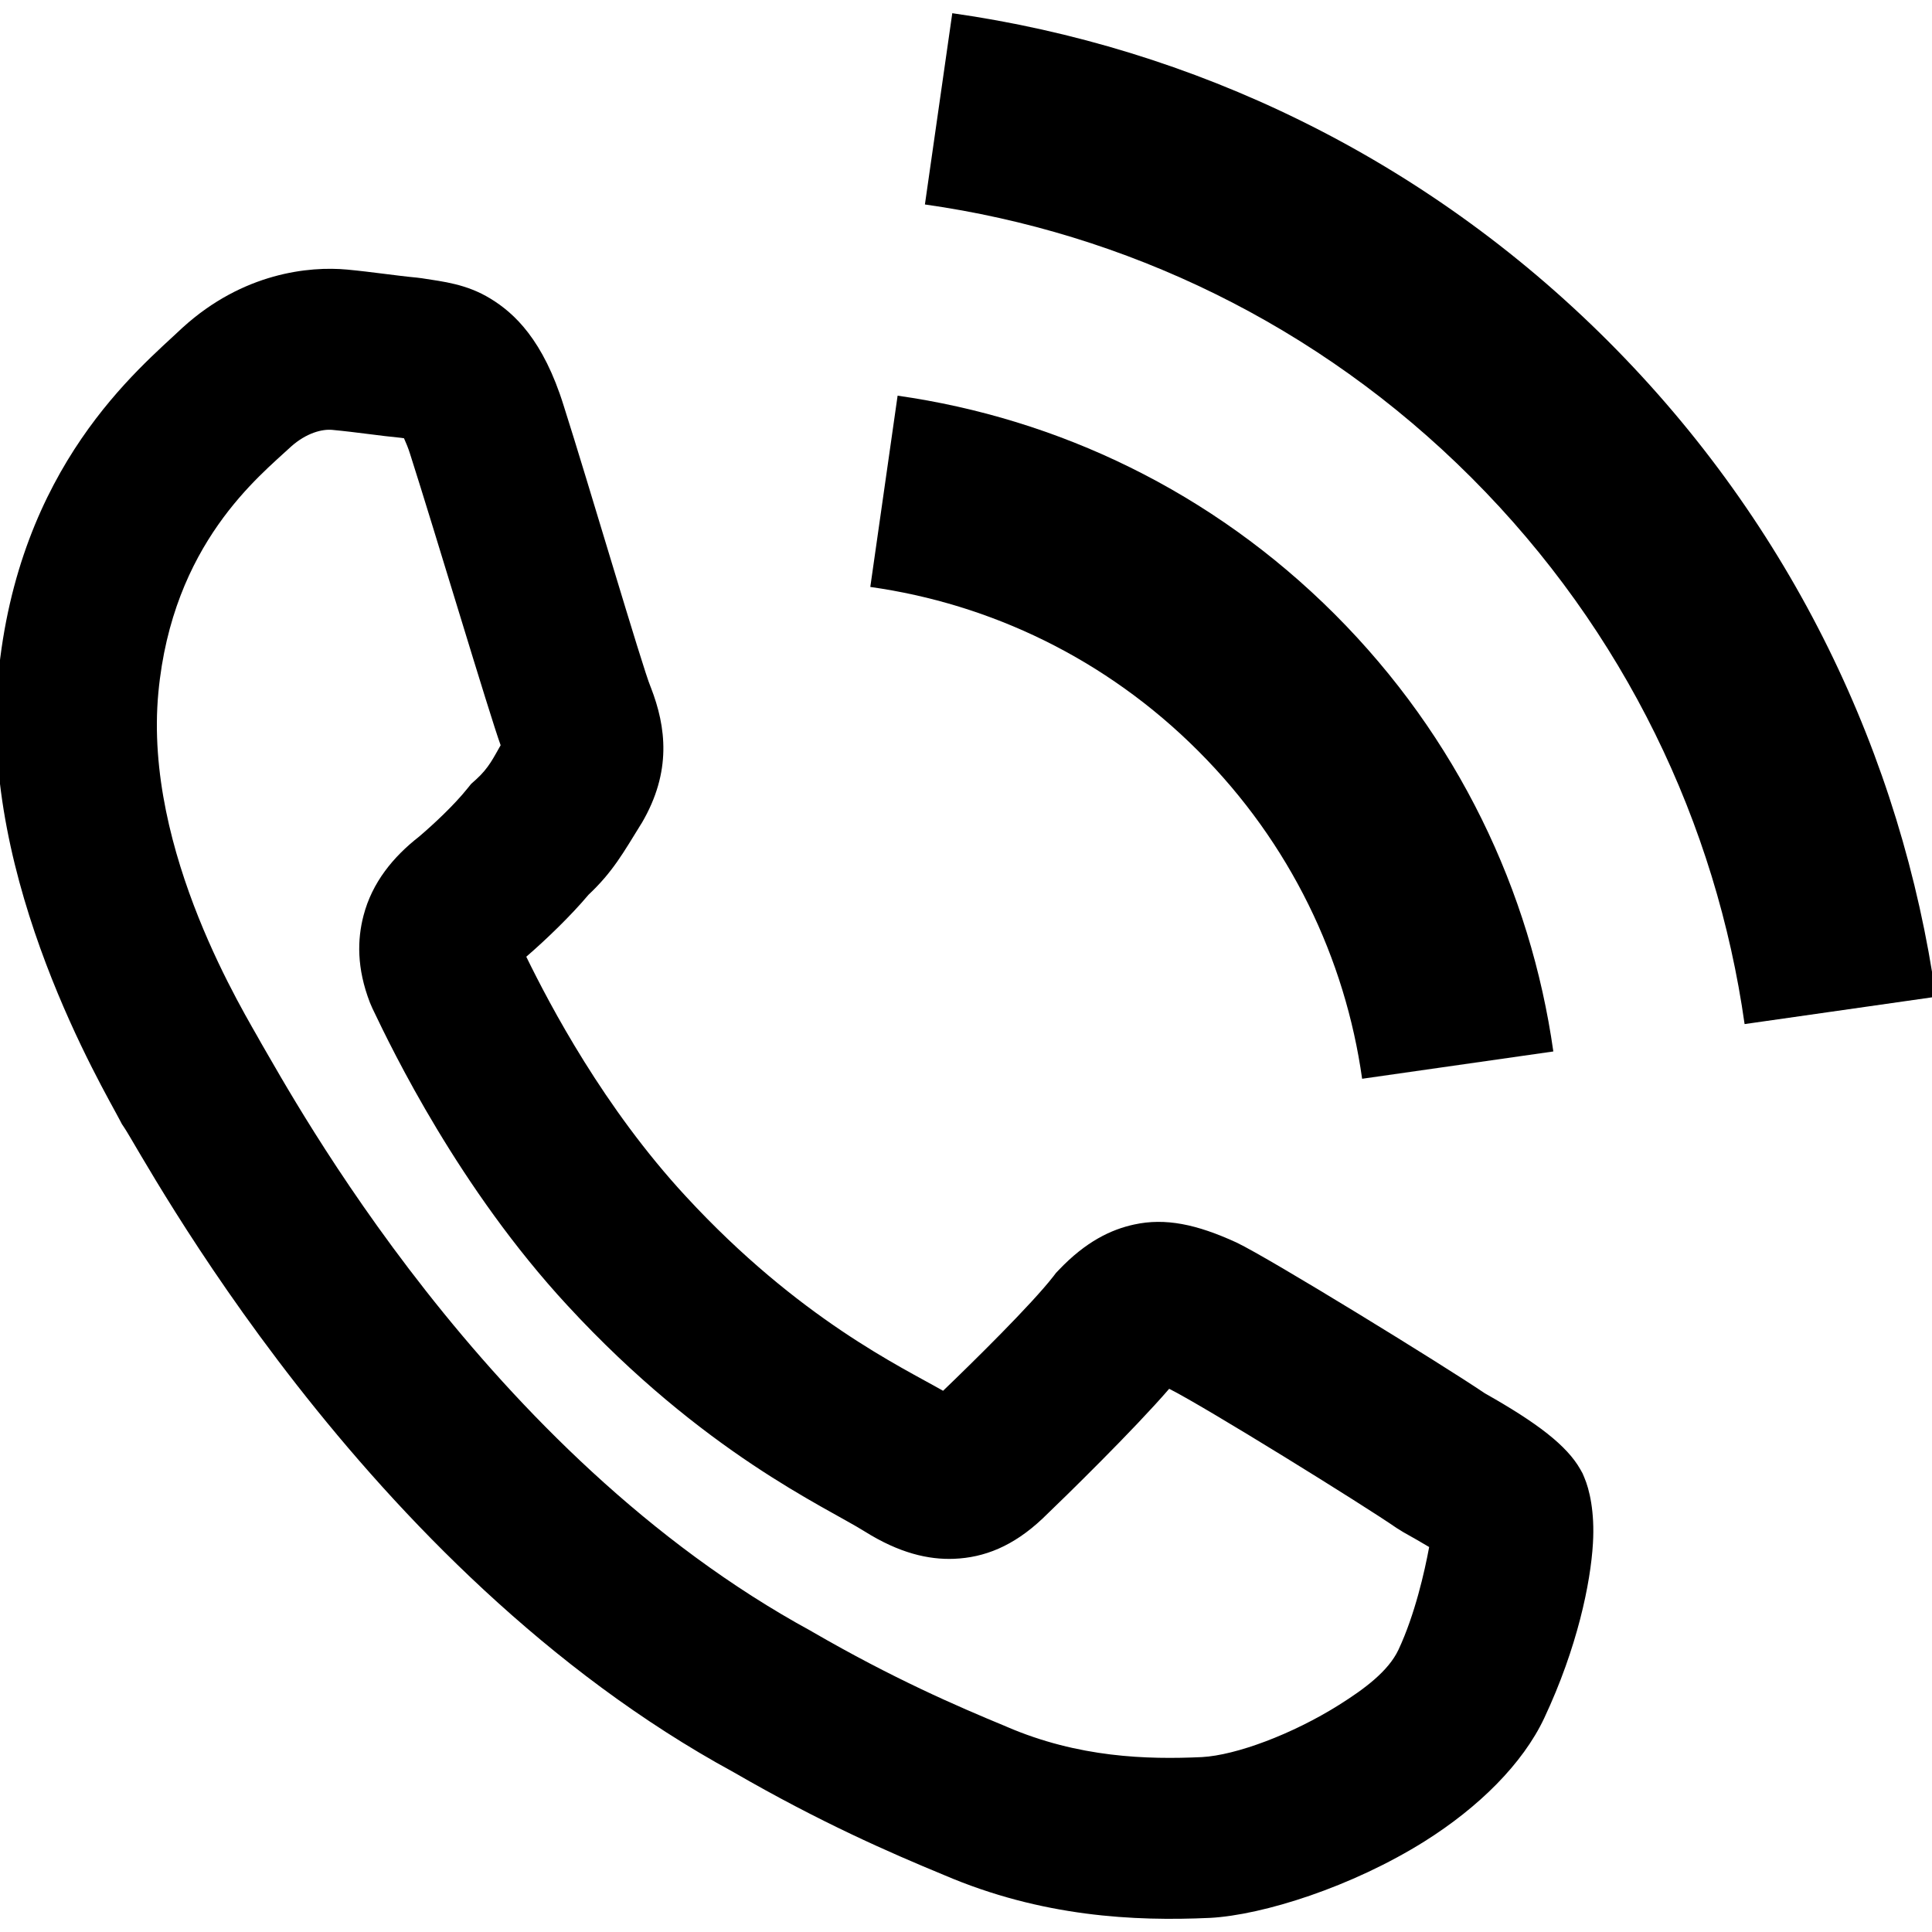
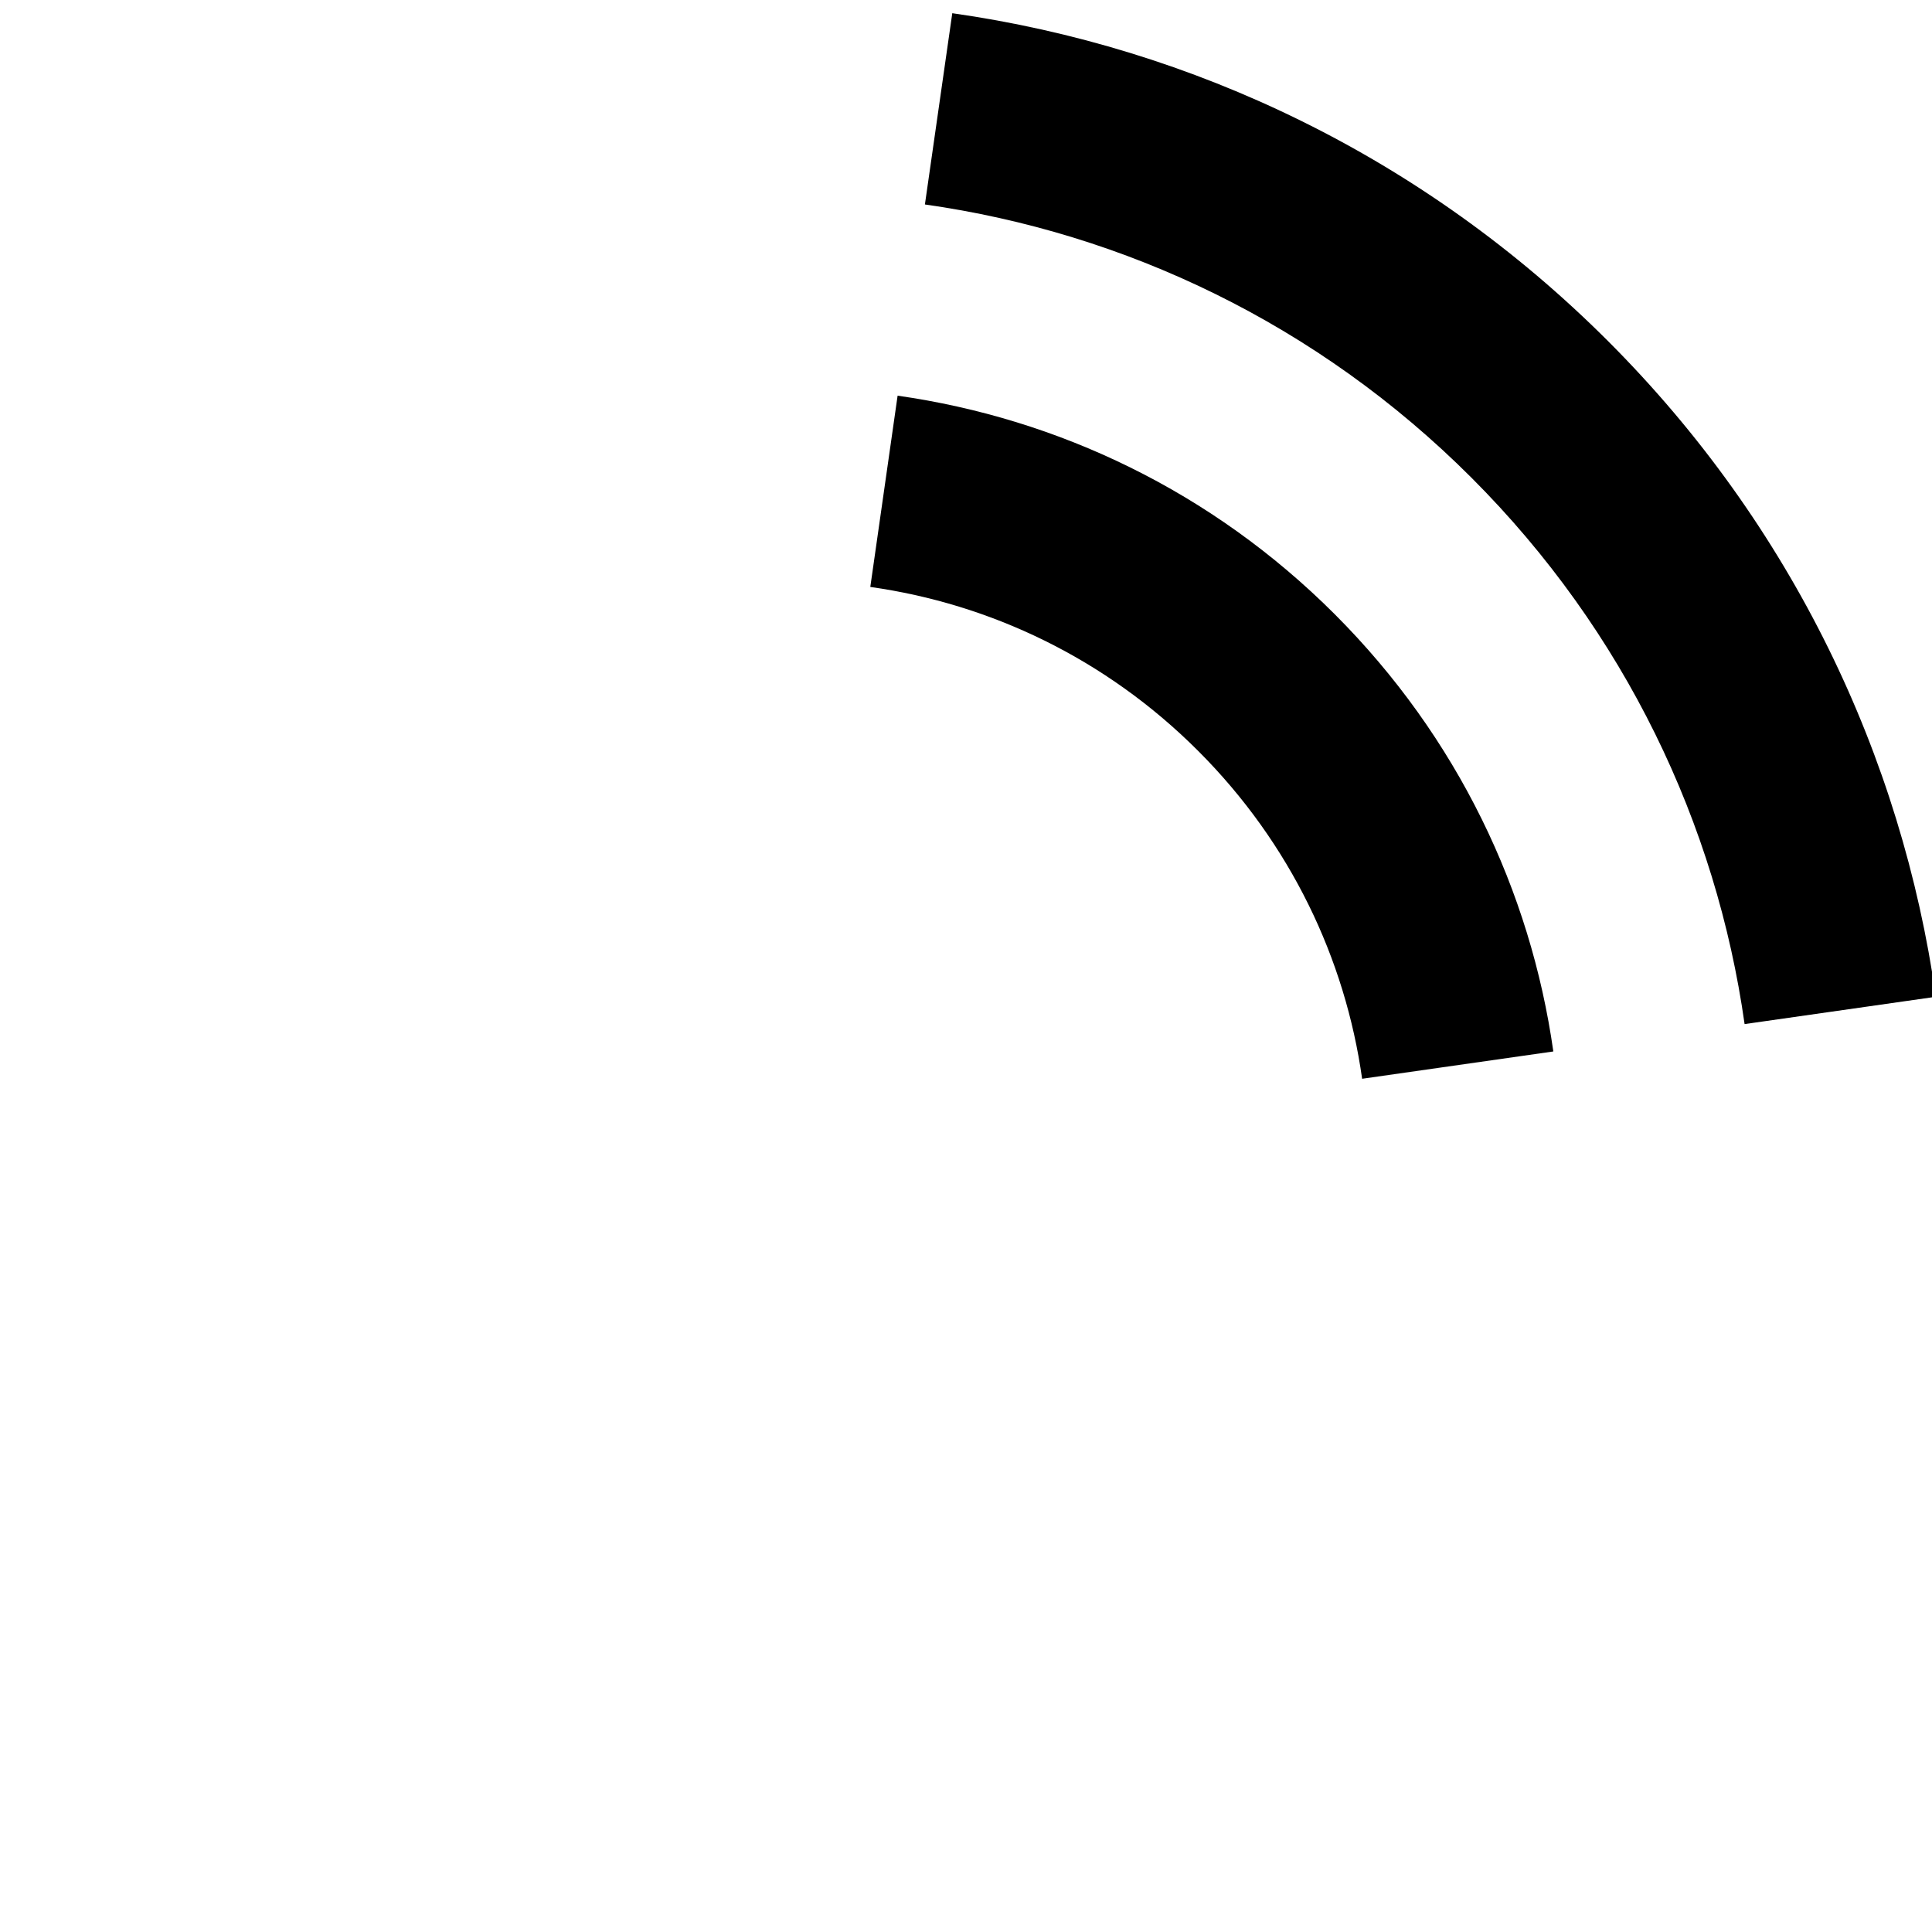
<svg xmlns="http://www.w3.org/2000/svg" width="100%" height="100%" viewBox="0 0 30 30" version="1.1" xml:space="preserve" style="fill-rule:evenodd;clip-rule:evenodd;stroke-linejoin:round;stroke-miterlimit:2;">
-   <path d="M14.644,21.596c-0.632,-0.363 -2.236,-1.113 -3.996,-3.021l-0.001,-0.001c-1.27,-1.374 -2.104,-2.959 -2.475,-3.718c0.312,-0.27 0.691,-0.635 0.967,-0.963c0.378,-0.355 0.544,-0.659 0.818,-1.101l0.008,-0.012c0.469,-0.799 0.378,-1.493 0.143,-2.101l-0.008,-0.02c-0.12,-0.283 -0.977,-3.202 -1.347,-4.359c-0.317,-1.021 -0.766,-1.437 -1.137,-1.663c-0.373,-0.228 -0.734,-0.264 -1.062,-0.316l-0.078,-0.01c-0.324,-0.03 -0.692,-0.088 -1.085,-0.125l-0,0c-0.59,-0.055 -1.616,0.049 -2.551,0.897l-0.011,0.01c-0.668,0.633 -2.551,2.141 -2.859,5.43c-0.295,3.151 1.649,6.403 1.89,6.869l0.033,0.063l0.04,0.06c0.3,0.445 3.681,6.86 9.459,10.004c1.344,0.777 2.418,1.246 3.261,1.594c1.525,0.655 2.969,0.721 4.13,0.668l0.004,-0c0.825,-0.044 2.207,-0.482 3.334,-1.189c0.839,-0.527 1.525,-1.205 1.858,-1.914c0.515,-1.096 0.72,-2.1 0.756,-2.712c0.03,-0.491 -0.056,-0.843 -0.134,-1.024l-0.027,-0.064l-0.034,-0.061c-0.209,-0.37 -0.668,-0.722 -1.482,-1.181c-0.667,-0.452 -3.352,-2.102 -3.853,-2.34l-0.008,-0.004c-0.615,-0.282 -1.102,-0.384 -1.586,-0.278c-0.355,0.077 -0.746,0.26 -1.171,0.707l-0.043,0.045l-0.038,0.05c-0.344,0.443 -1.256,1.339 -1.715,1.78Zm-8.371,-14.791c0.031,0.068 0.069,0.16 0.094,0.242l0.002,0.006c0.375,1.172 1.232,4.044 1.405,4.519c-0.109,0.188 -0.181,0.351 -0.383,0.533l-0.075,0.067l-0.063,0.078c-0.206,0.256 -0.522,0.551 -0.748,0.743c-0.397,0.31 -0.726,0.708 -0.86,1.223c-0.097,0.371 -0.108,0.815 0.099,1.352l0.038,0.088c0.314,0.66 1.346,2.794 3.028,4.614c2.113,2.29 4.007,3.128 4.615,3.509c0.537,0.337 0.991,0.442 1.39,0.426c0.467,-0.019 0.916,-0.193 1.374,-0.625l0.002,-0.002c0.341,-0.326 1.413,-1.374 1.964,-2.013c0.547,0.274 3.02,1.807 3.532,2.162l0.103,0.064c0.132,0.073 0.279,0.158 0.402,0.231c-0.07,0.379 -0.221,1.049 -0.476,1.594l-0,-0c-0.158,0.335 -0.528,0.609 -0.924,0.858c-0.726,0.456 -1.599,0.781 -2.129,0.81c-0.851,0.039 -1.914,0.01 -3.031,-0.471l-0.008,-0.004c-0.78,-0.322 -1.762,-0.749 -3.007,-1.469l-0.014,-0.009c-5.068,-2.756 -8.056,-8.298 -8.545,-9.129c-0.237,-0.437 -1.831,-2.966 -1.599,-5.446l0,0c0.217,-2.313 1.573,-3.366 2.06,-3.821c0.243,-0.217 0.489,-0.274 0.639,-0.26l-0,0c0.385,0.036 0.746,0.093 1.065,0.123l0.05,0.007Z" />
  <path d="M24.969,5.296c-2.864,-2.864 -6.456,-4.561 -10.182,-5.091l-0.425,2.97c3.097,0.438 6.096,1.852 8.486,4.242c2.39,2.39 3.804,5.388 4.242,8.485l2.97,-0.424c-0.53,-3.726 -2.227,-7.318 -5.091,-10.182Zm-4.243,4.242c-1.909,-1.909 -4.299,-3.04 -6.788,-3.394l-0.424,2.97c1.86,0.262 3.656,1.11 5.091,2.546c1.435,1.435 2.284,3.231 2.546,5.091l2.969,-0.424c-0.353,-2.489 -1.485,-4.879 -3.394,-6.789Z" style="fill-rule:nonzero;" />
</svg>